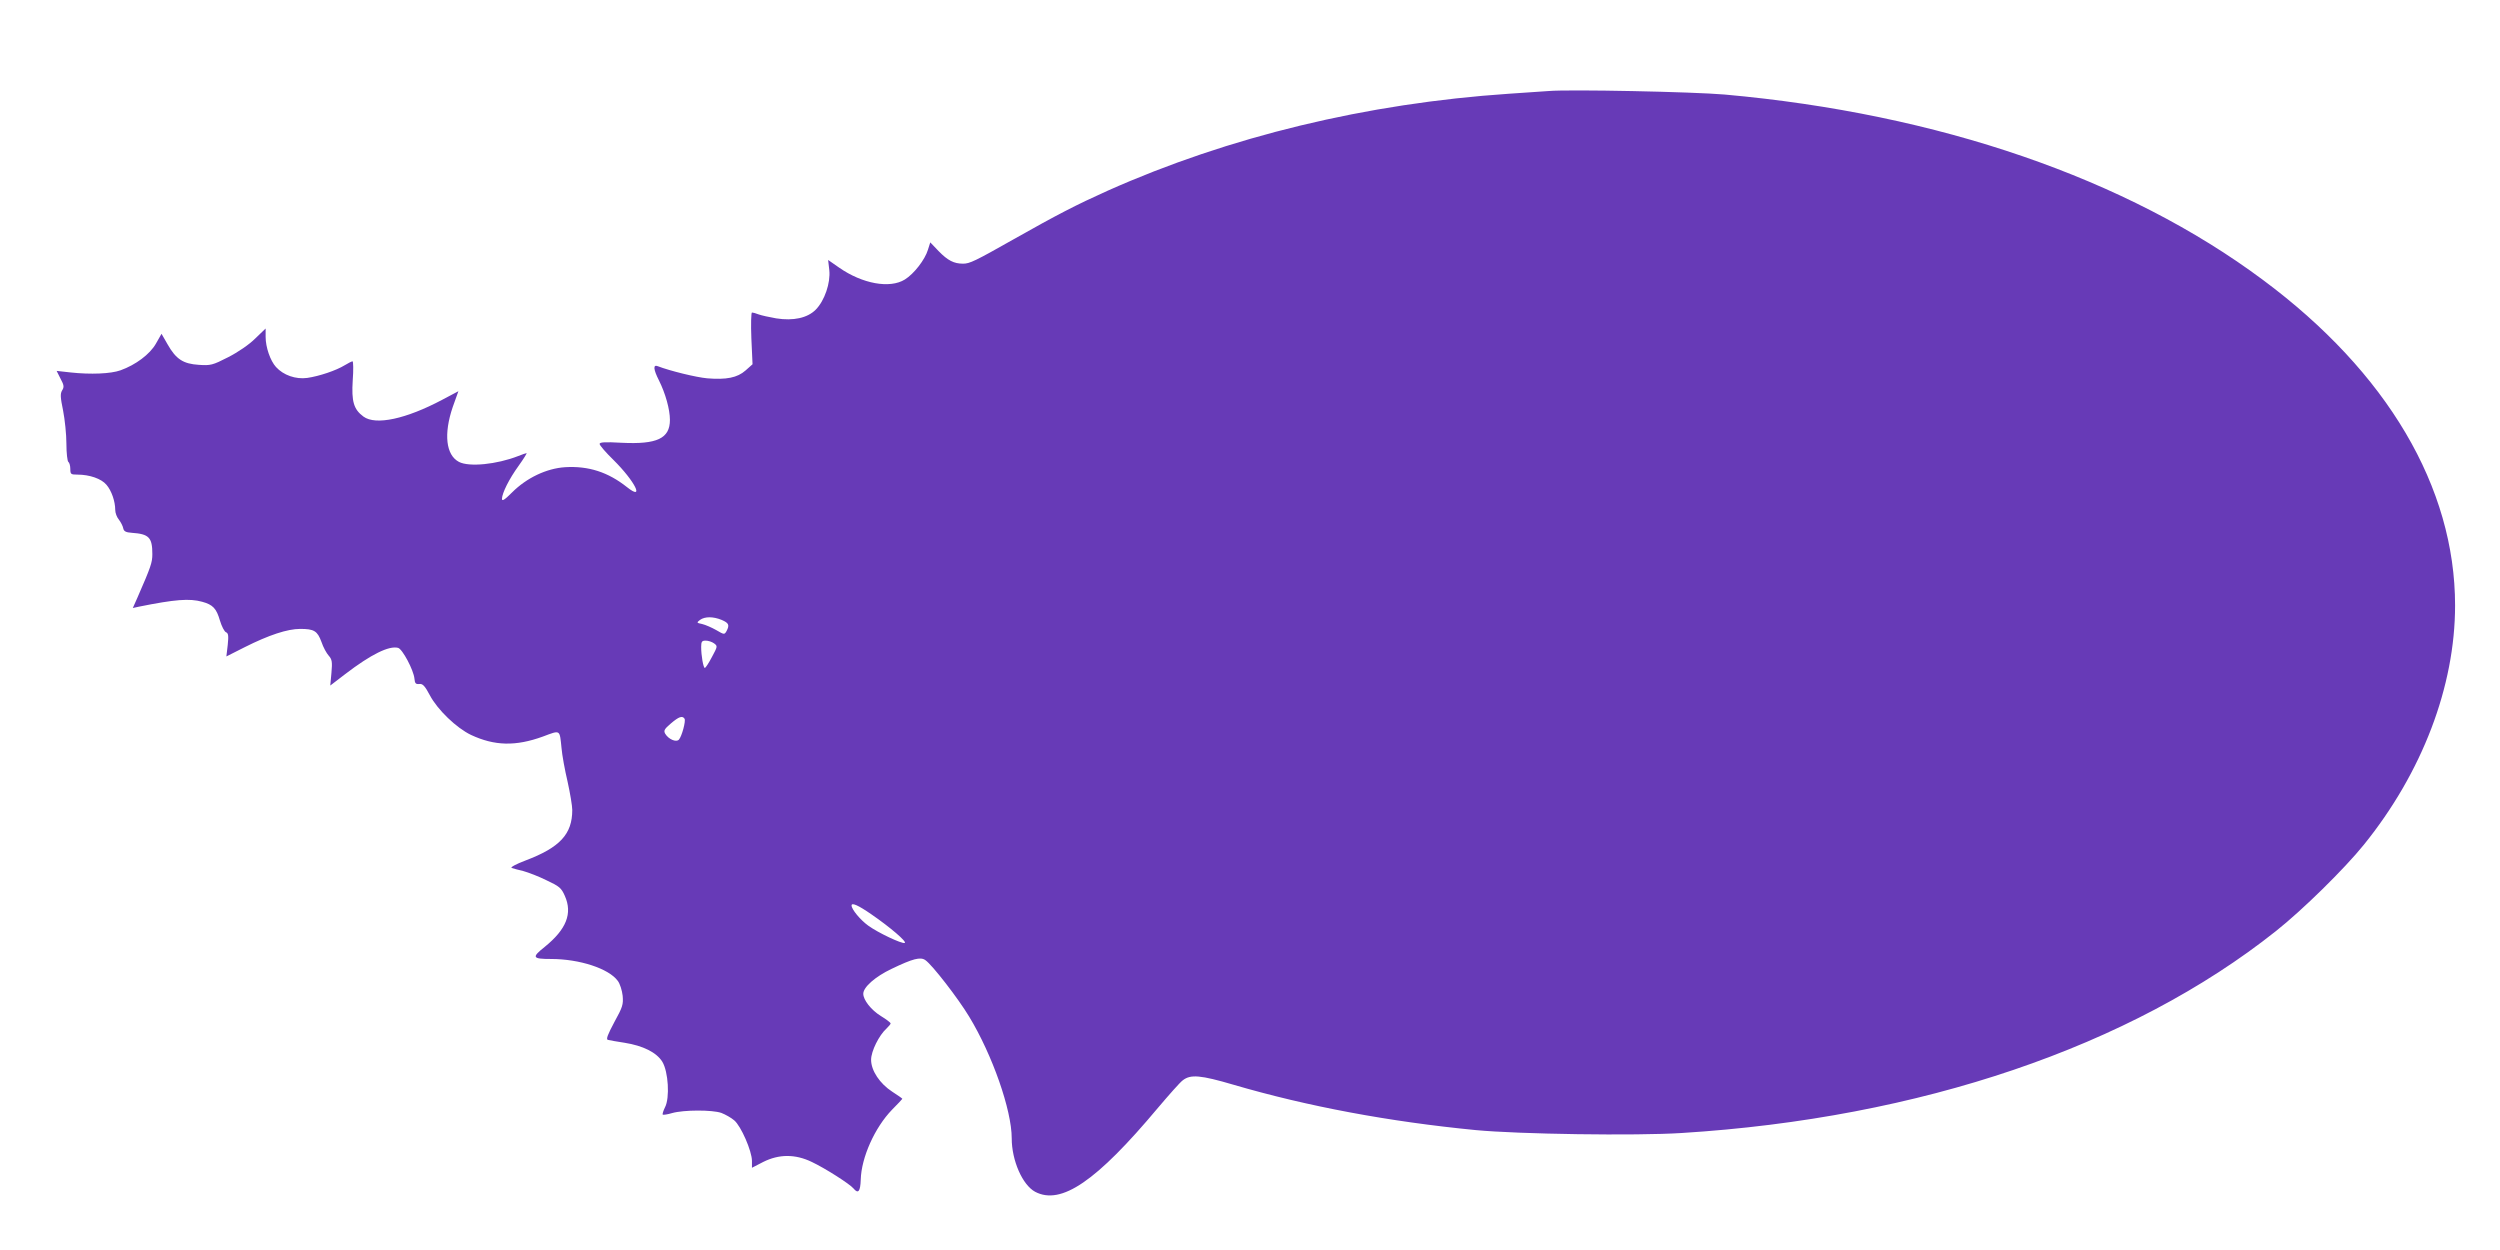
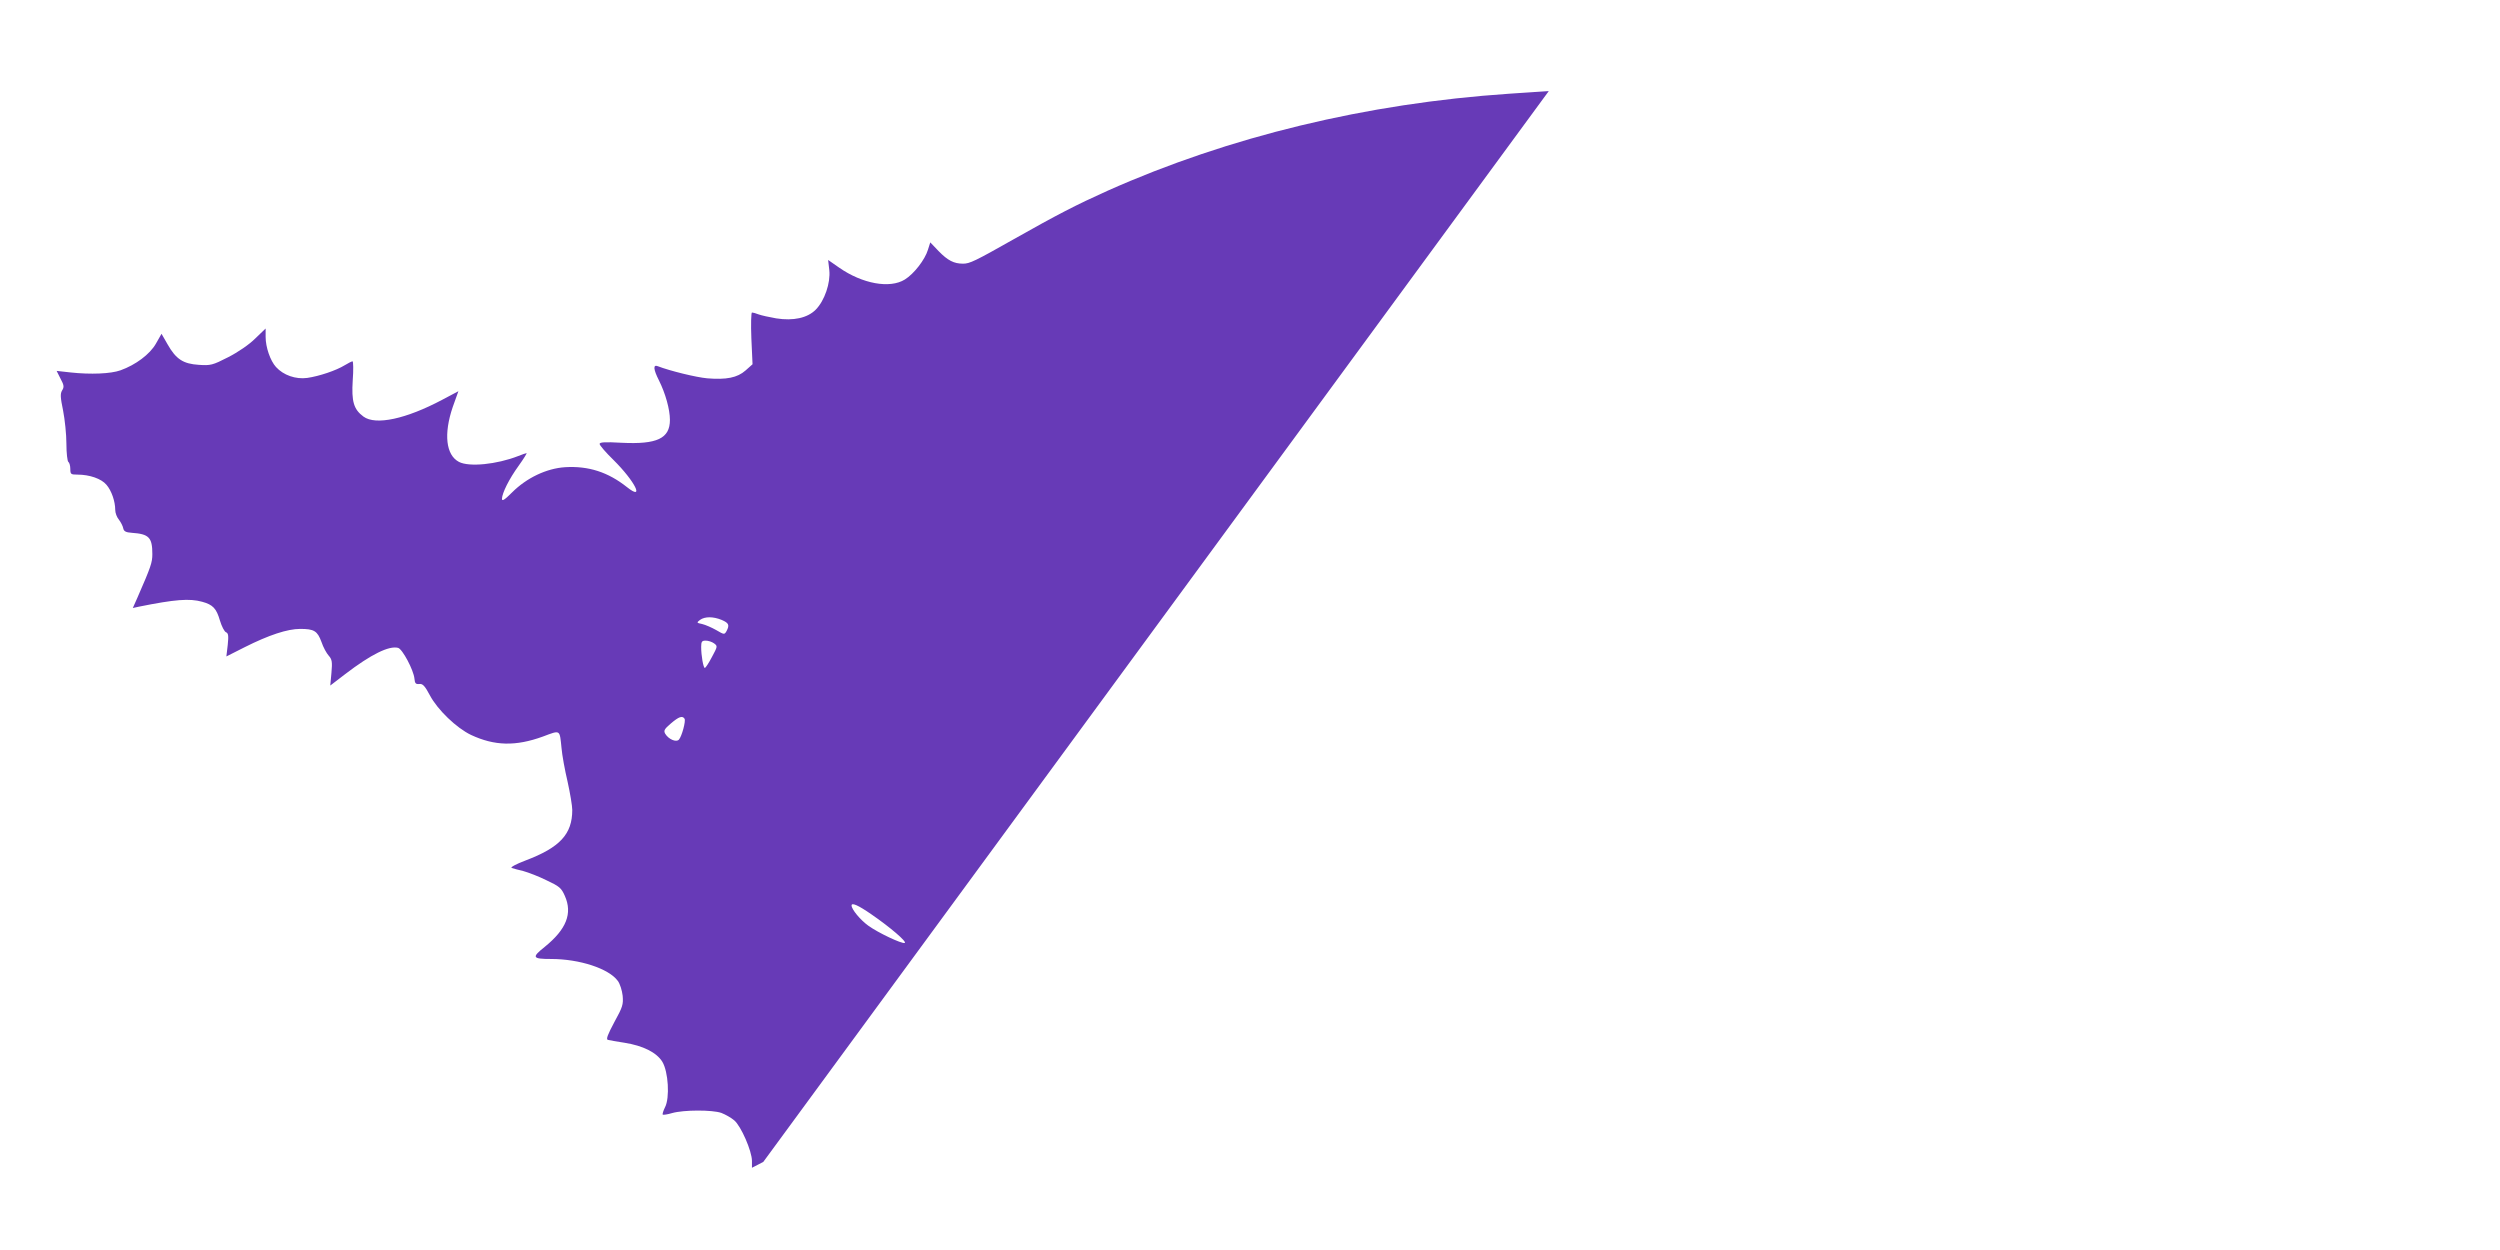
<svg xmlns="http://www.w3.org/2000/svg" version="1.0" width="1280pt" height="640pt" viewBox="0 0 1280 640" preserveAspectRatio="xMidYMid meet">
  <g transform="translate(0,640) scale(0.1,-0.1)" fill="#673ab7" stroke="none">
-     <path d="M7930 5934 c-25 -2 -117 -8 -205 -14 -726 -49 -1432 -219 -2055 -497 -158 -71 -259 -123 -480 -248 -198 -112 -225 -125 -259 -125 -47 0 -78 16 -125 64 l-43 45 -12 -38 c-15 -50 -71 -123 -118 -152 -77 -48 -218 -22 -337 61 l-56 39 6 -52 c7 -65 -24 -157 -70 -203 -42 -42 -114 -58 -202 -44 -35 6 -75 15 -89 20 -15 6 -30 10 -35 10 -4 0 -6 -60 -3 -133 l6 -132 -36 -32 c-42 -37 -98 -48 -196 -40 -56 5 -191 38 -253 62 -25 10 -23 -16 6 -73 33 -66 56 -148 56 -202 0 -95 -66 -126 -247 -117 -87 5 -113 3 -113 -6 0 -7 32 -44 71 -82 110 -109 162 -213 69 -139 -97 77 -197 109 -316 102 -96 -6 -198 -55 -272 -129 -39 -39 -52 -47 -52 -33 1 30 36 101 86 170 25 35 43 64 40 64 -3 0 -23 -7 -43 -15 -110 -43 -251 -57 -303 -30 -67 35 -79 143 -32 281 l29 81 -83 -44 c-185 -98 -340 -132 -403 -86 -50 37 -62 77 -55 186 4 53 3 97 -1 97 -4 0 -22 -9 -40 -20 -44 -27 -130 -56 -192 -65 -59 -8 -122 14 -160 56 -29 32 -53 101 -53 154 l0 43 -53 -51 c-31 -31 -88 -70 -139 -96 -80 -41 -90 -43 -150 -39 -80 5 -117 29 -160 105 l-31 54 -29 -51 c-31 -54 -103 -108 -181 -136 -50 -18 -154 -22 -255 -11 l-72 8 20 -40 c18 -33 19 -43 8 -60 -10 -17 -9 -35 5 -103 9 -46 17 -122 17 -170 0 -48 5 -90 10 -93 5 -3 10 -19 10 -36 0 -27 3 -29 36 -29 63 0 123 -21 149 -52 26 -30 45 -85 45 -129 0 -15 8 -37 19 -50 10 -13 20 -33 22 -44 3 -15 13 -21 44 -23 88 -6 105 -24 105 -109 0 -43 -7 -64 -76 -222 l-24 -54 32 7 c184 37 258 43 323 25 55 -15 73 -34 91 -96 9 -30 23 -57 31 -60 12 -5 14 -17 9 -65 l-7 -59 93 47 c125 63 220 94 285 94 71 0 88 -10 109 -67 9 -27 26 -58 37 -70 17 -19 19 -32 14 -88 l-6 -65 77 59 c132 101 224 146 270 134 22 -5 80 -114 84 -158 2 -24 7 -29 25 -27 17 2 28 -9 54 -58 39 -74 137 -168 211 -203 120 -56 228 -59 368 -8 91 34 85 37 95 -59 3 -36 17 -113 31 -172 13 -59 24 -124 24 -145 0 -124 -63 -192 -240 -259 -48 -18 -79 -35 -70 -38 8 -3 35 -10 60 -16 25 -7 78 -27 118 -47 66 -31 76 -39 94 -80 40 -90 8 -171 -103 -261 -68 -54 -64 -62 33 -62 145 0 295 -49 341 -112 11 -14 22 -49 25 -76 4 -45 0 -58 -43 -136 -33 -62 -43 -87 -33 -90 7 -2 46 -9 86 -15 94 -15 163 -49 193 -97 31 -51 39 -185 14 -233 -9 -18 -14 -35 -12 -38 3 -2 25 1 48 8 60 17 206 17 252 1 21 -8 51 -25 66 -38 35 -29 91 -158 91 -208 l0 -35 58 30 c80 40 163 41 248 0 68 -32 195 -113 214 -136 24 -29 35 -16 37 45 3 114 72 267 160 358 29 29 53 55 53 56 0 2 -23 18 -51 36 -65 42 -109 109 -109 164 0 44 41 126 79 160 11 11 21 22 21 26 0 4 -22 21 -50 38 -50 31 -90 82 -90 114 0 34 62 88 144 127 110 53 149 63 174 45 35 -24 168 -196 224 -289 119 -196 218 -479 218 -623 0 -114 55 -239 120 -274 133 -70 314 54 628 429 56 66 113 131 128 142 40 31 90 27 260 -23 379 -111 797 -189 1239 -232 219 -21 821 -30 1055 -15 1221 76 2298 442 3043 1034 135 107 350 318 450 442 299 370 467 811 467 1225 0 605 -347 1194 -984 1667 -698 520 -1662 851 -2756 949 -162 14 -794 27 -900 18z m-4235 -2708 c37 -16 41 -26 25 -57 -11 -19 -12 -19 -53 5 -23 13 -55 27 -72 31 -29 6 -29 7 -11 21 25 18 67 18 111 0z m-39 -120 c19 -14 18 -16 -11 -70 -16 -31 -33 -56 -36 -56 -8 0 -19 63 -19 108 0 27 4 32 23 32 13 0 32 -6 43 -14z m-151 -386 c7 -12 -14 -90 -29 -107 -14 -15 -53 2 -70 30 -9 16 -5 24 29 53 41 35 59 41 70 24z m956 -1001 c96 -66 185 -142 171 -147 -15 -5 -136 52 -187 89 -40 29 -85 83 -85 103 0 16 33 2 101 -45z" />
+     <path d="M7930 5934 c-25 -2 -117 -8 -205 -14 -726 -49 -1432 -219 -2055 -497 -158 -71 -259 -123 -480 -248 -198 -112 -225 -125 -259 -125 -47 0 -78 16 -125 64 l-43 45 -12 -38 c-15 -50 -71 -123 -118 -152 -77 -48 -218 -22 -337 61 l-56 39 6 -52 c7 -65 -24 -157 -70 -203 -42 -42 -114 -58 -202 -44 -35 6 -75 15 -89 20 -15 6 -30 10 -35 10 -4 0 -6 -60 -3 -133 l6 -132 -36 -32 c-42 -37 -98 -48 -196 -40 -56 5 -191 38 -253 62 -25 10 -23 -16 6 -73 33 -66 56 -148 56 -202 0 -95 -66 -126 -247 -117 -87 5 -113 3 -113 -6 0 -7 32 -44 71 -82 110 -109 162 -213 69 -139 -97 77 -197 109 -316 102 -96 -6 -198 -55 -272 -129 -39 -39 -52 -47 -52 -33 1 30 36 101 86 170 25 35 43 64 40 64 -3 0 -23 -7 -43 -15 -110 -43 -251 -57 -303 -30 -67 35 -79 143 -32 281 l29 81 -83 -44 c-185 -98 -340 -132 -403 -86 -50 37 -62 77 -55 186 4 53 3 97 -1 97 -4 0 -22 -9 -40 -20 -44 -27 -130 -56 -192 -65 -59 -8 -122 14 -160 56 -29 32 -53 101 -53 154 l0 43 -53 -51 c-31 -31 -88 -70 -139 -96 -80 -41 -90 -43 -150 -39 -80 5 -117 29 -160 105 l-31 54 -29 -51 c-31 -54 -103 -108 -181 -136 -50 -18 -154 -22 -255 -11 l-72 8 20 -40 c18 -33 19 -43 8 -60 -10 -17 -9 -35 5 -103 9 -46 17 -122 17 -170 0 -48 5 -90 10 -93 5 -3 10 -19 10 -36 0 -27 3 -29 36 -29 63 0 123 -21 149 -52 26 -30 45 -85 45 -129 0 -15 8 -37 19 -50 10 -13 20 -33 22 -44 3 -15 13 -21 44 -23 88 -6 105 -24 105 -109 0 -43 -7 -64 -76 -222 l-24 -54 32 7 c184 37 258 43 323 25 55 -15 73 -34 91 -96 9 -30 23 -57 31 -60 12 -5 14 -17 9 -65 l-7 -59 93 47 c125 63 220 94 285 94 71 0 88 -10 109 -67 9 -27 26 -58 37 -70 17 -19 19 -32 14 -88 l-6 -65 77 59 c132 101 224 146 270 134 22 -5 80 -114 84 -158 2 -24 7 -29 25 -27 17 2 28 -9 54 -58 39 -74 137 -168 211 -203 120 -56 228 -59 368 -8 91 34 85 37 95 -59 3 -36 17 -113 31 -172 13 -59 24 -124 24 -145 0 -124 -63 -192 -240 -259 -48 -18 -79 -35 -70 -38 8 -3 35 -10 60 -16 25 -7 78 -27 118 -47 66 -31 76 -39 94 -80 40 -90 8 -171 -103 -261 -68 -54 -64 -62 33 -62 145 0 295 -49 341 -112 11 -14 22 -49 25 -76 4 -45 0 -58 -43 -136 -33 -62 -43 -87 -33 -90 7 -2 46 -9 86 -15 94 -15 163 -49 193 -97 31 -51 39 -185 14 -233 -9 -18 -14 -35 -12 -38 3 -2 25 1 48 8 60 17 206 17 252 1 21 -8 51 -25 66 -38 35 -29 91 -158 91 -208 l0 -35 58 30 z m-4235 -2708 c37 -16 41 -26 25 -57 -11 -19 -12 -19 -53 5 -23 13 -55 27 -72 31 -29 6 -29 7 -11 21 25 18 67 18 111 0z m-39 -120 c19 -14 18 -16 -11 -70 -16 -31 -33 -56 -36 -56 -8 0 -19 63 -19 108 0 27 4 32 23 32 13 0 32 -6 43 -14z m-151 -386 c7 -12 -14 -90 -29 -107 -14 -15 -53 2 -70 30 -9 16 -5 24 29 53 41 35 59 41 70 24z m956 -1001 c96 -66 185 -142 171 -147 -15 -5 -136 52 -187 89 -40 29 -85 83 -85 103 0 16 33 2 101 -45z" />
  </g>
</svg>